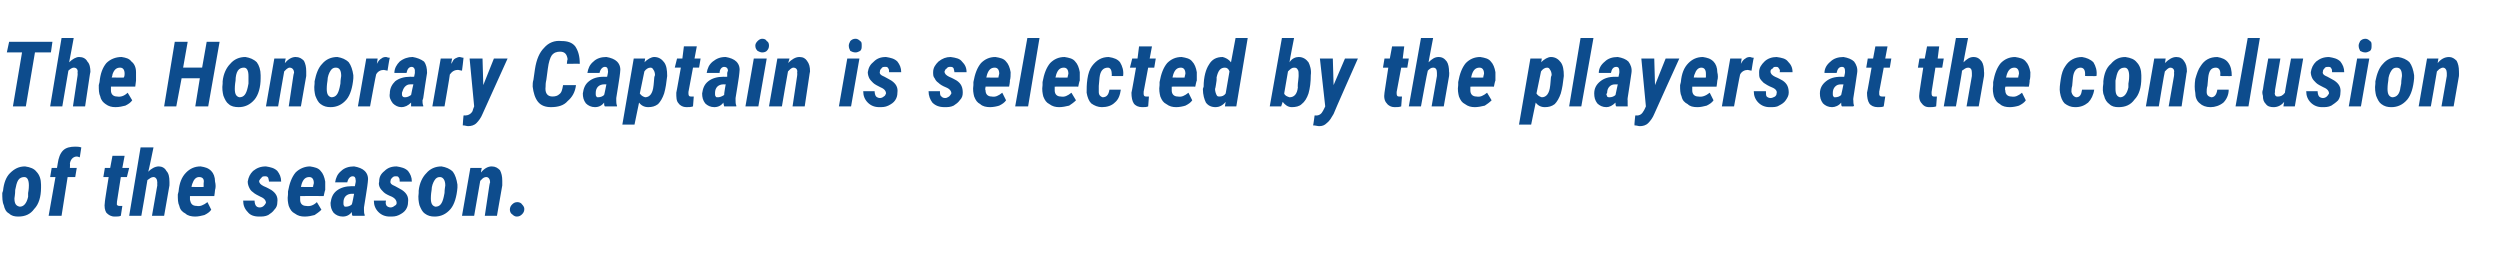
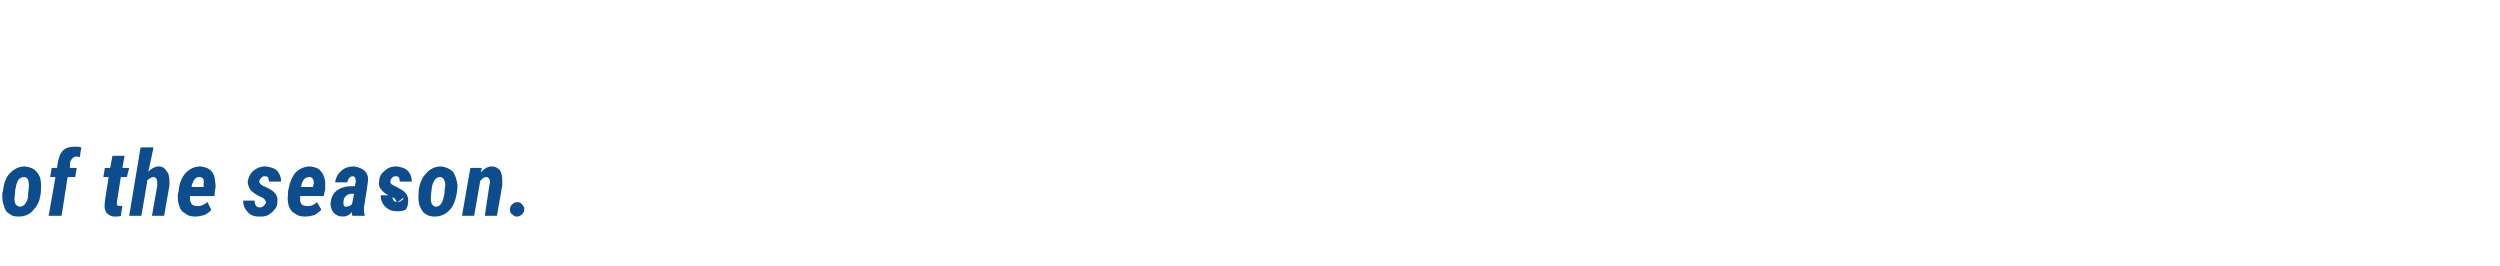
<svg xmlns="http://www.w3.org/2000/svg" version="1.1" width="329px" height="35px" viewBox="0 -5 329 35" style="top:-5px">
  <desc>The Honorary Captain is selected by the players at the conclusion of the season.</desc>
  <defs />
  <g id="Polygon169484">
-     <path d="m3.3 16.9c.7.1 1.2.3 1.5.7c.4.4.6 1 .6 1.7c0 0 0 .4 0 .4c0 1.2-.3 2.2-.9 2.8c-.5.7-1.2 1-2.1 1c-.5 0-.9-.1-1.2-.4c-.4-.2-.6-.6-.7-1.1c-.2-.4-.2-1-.2-1.6c0 0 .1-.3.1-.3c.1-1 .4-1.8.9-2.3c.6-.6 1.2-.9 2-.9zm-1.4 4.2c0 .7.2 1 .7 1.1c.5 0 .9-.4 1.1-1.3c0 0 0-.5 0-.5c.1-.5.1-.9.1-1c0-.7-.2-1.1-.6-1.1c-.3 0-.6.1-.8.4c-.2.3-.3.8-.4 1.3c0 .6-.1 1-.1 1.1zm4.5 2.3l.9-5.1l-.7 0l.2-1.2l.7 0c0 0 .1-.58.1-.6c.1-.7.3-1.3.7-1.7c.4-.4 1-.5 1.6-.5c.2 0 .5 0 .8.1c0 0-.2 1.3-.2 1.3c-.1 0-.2-.1-.4-.1c-.4 0-.8.3-.9.9c.03.02 0 .6 0 .6l.9 0l-.2 1.2l-1 0l-.8 5.1l-1.7 0zm10-7.9l-.3 1.6l.9 0l-.3 1.2l-.8 0l-.5 3.2c0 0-.04.19 0 .2c-.1.3.1.4.3.4c.1 0 .2 0 .4 0c0 0-.2 1.3-.2 1.3c-.2.1-.5.1-.8.1c-.5 0-.8-.2-1.1-.5c-.2-.3-.3-.8-.2-1.4c-.04.04.5-3.3.5-3.3l-.7 0l.2-1.2l.7 0l.3-1.6l1.6 0zm3.1 2.1c.4-.4.9-.7 1.4-.7c.4 0 .8.2 1 .6c.3.3.4.8.4 1.4c.01-.05 0 .5 0 .5l-.7 4l-1.6 0l.7-4c0 0-.02-.35 0-.4c0-.4-.2-.7-.5-.7c-.3 0-.5.2-.8.4c.02.04-.8 4.7-.8 4.7l-1.6 0l1.5-9l1.7 0c0 0-.65 3.22-.7 3.2zm6.2 5.9c-.5 0-1-.1-1.3-.4c-.4-.2-.7-.5-.8-1c-.2-.4-.2-.9-.2-1.5c0 0 .1-.4.1-.4c.1-1.1.4-1.9 1-2.5c.5-.5 1.1-.8 1.9-.8c.6.1 1 .2 1.4.6c.3.3.5.8.5 1.4c.1.4.1.8 0 1.1c.02.02-.1.8-.1.8c0 0-3.15-.01-3.2 0c0 .2 0 .3 0 .5c.1.5.3.8.9.8c.4.1.9-.1 1.4-.5c0 0 .5 1 .5 1c-.2.3-.5.5-.9.7c-.4.1-.8.2-1.2.2zm1.1-4.4c.1-.5-.1-.8-.6-.8c-.4 0-.7.3-.9.9c-.02 0-.1.4-.1.4c0 0 1.57.03 1.6 0c0-.2 0-.4 0-.5c0 0 0 0 0 0zm8.2 2.6c0-.3-.2-.6-.7-.8c-.4-.2-.8-.4-1-.6c-.3-.2-.4-.4-.5-.6c-.1-.2-.2-.5-.2-.8c.1-.6.3-1 .7-1.4c.5-.4 1-.6 1.7-.6c.6.1 1.1.2 1.5.6c.3.4.5.8.5 1.4c0 0-1.6 0-1.6 0c0-.2-.1-.4-.1-.5c-.1-.2-.3-.2-.4-.2c-.2 0-.4 0-.5.2c-.1.1-.2.2-.3.4c0 .3.2.5.6.7c.5.2.8.4 1 .5c.6.4.9.9.8 1.6c0 .4-.1.7-.4 1c-.2.3-.5.5-.8.7c-.4.2-.8.2-1.2.2c-.7 0-1.2-.2-1.5-.6c-.4-.4-.6-.9-.6-1.5c0 0 1.5 0 1.5 0c0 .3.1.6.2.7c.1.1.2.2.5.2c.2 0 .4-.1.5-.2c.1-.1.2-.2.3-.4zm5.1 1.8c-.5 0-.9-.1-1.3-.4c-.4-.2-.6-.5-.8-1c-.1-.4-.2-.9-.1-1.5c0 0 0-.4 0-.4c.2-1.1.5-1.9 1-2.5c.5-.5 1.2-.8 1.9-.8c.6.1 1.1.2 1.4.6c.3.3.5.8.6 1.4c0 .4 0 .8 0 1.1c-.04.02-.2.8-.2.8c0 0-3.12-.01-3.1 0c0 .2 0 .3 0 .5c0 .5.3.8.8.8c.5.1 1-.1 1.4-.5c0 0 .6 1 .6 1c-.3.3-.6.5-.9.7c-.4.1-.8.2-1.3.2zm1.2-4.4c0-.5-.2-.8-.6-.8c-.5 0-.8.3-1 .9c.01 0-.1.4-.1.4c0 0 1.61.03 1.6 0c0-.2.1-.4.1-.5c0 0 0 0 0 0zm5.1 4.3c-.1-.1-.1-.3-.1-.5c-.3.4-.7.6-1.2.6c-.5 0-.9-.2-1.2-.5c-.3-.4-.4-.8-.4-1.3c.1-.7.3-1.2.8-1.6c.5-.4 1.2-.6 2-.6c-.02.02.4 0 .4 0l.1-.5c0 0 .04-.26 0-.3c0-.3-.1-.5-.4-.5c-.3 0-.6.3-.7.8c0 0-1.6 0-1.6 0c.1-.6.3-1.1.8-1.5c.4-.4 1-.6 1.7-.6c.6.1 1.1.3 1.4.6c.4.4.5.9.4 1.5c.03.04-.5 3.3-.5 3.3c0 0-.01.27 0 .3c0 .2 0 .5.1.7c-.03-.01 0 .1 0 .1c0 0-1.62 0-1.6 0zm-.9-1.2c.3 0 .6-.1.8-.3c.05-.05.3-1.4.3-1.4c0 0-.32.01-.3 0c-.3 0-.6.1-.8.3c-.2.2-.3.5-.3.8c0 0 0 .2 0 .2c0 .1 0 .2.1.3c0 .1.1.1.2.1zm6.7-.5c0-.3-.2-.6-.6-.8c-.5-.2-.9-.4-1.1-.6c-.2-.2-.4-.4-.5-.6c-.1-.2-.2-.5-.1-.8c0-.6.2-1 .7-1.4c.4-.4.9-.6 1.6-.6c.6.1 1.1.2 1.5.6c.3.4.5.8.5 1.4c0 0-1.6 0-1.6 0c0-.2 0-.4-.1-.5c-.1-.2-.2-.2-.4-.2c-.2 0-.3 0-.5.2c-.1.1-.2.2-.2.4c-.1.3.1.5.6.7c.4.2.7.4.9.5c.6.4.9.9.8 1.6c0 .4-.1.7-.3 1c-.2.3-.5.5-.9.7c-.4.2-.8.2-1.2.2c-.6 0-1.1-.2-1.5-.6c-.4-.4-.6-.9-.6-1.5c0 0 1.6 0 1.6 0c-.1.3 0 .6.1.7c.1.1.3.2.5.2c.2 0 .4-.1.5-.2c.2-.1.3-.2.3-.4zm5.9-4.8c.6.1 1.1.3 1.5.7c.3.4.5 1 .6 1.7c0 0 0 .4 0 .4c-.1 1.2-.4 2.2-.9 2.8c-.6.7-1.3 1-2.1 1c-.5 0-.9-.1-1.3-.4c-.3-.2-.5-.6-.7-1.1c-.1-.4-.2-1-.1-1.6c0 0 0-.3 0-.3c.1-1 .5-1.8 1-2.3c.5-.6 1.2-.9 2-.9zm-1.4 4.2c0 .7.2 1 .6 1.1c.6 0 .9-.4 1.1-1.3c0 0 .1-.5.1-.5c0-.5.1-.9.1-1c0-.7-.3-1.1-.7-1.1c-.3 0-.5.1-.7.4c-.2.3-.4.8-.4 1.3c-.1.6-.1 1-.1 1.1zm6.7-4c0 0-.13.59-.1.6c.4-.5.9-.8 1.4-.8c.5 0 .8.2 1.1.5c.2.4.3.8.3 1.4c.01.03 0 .6 0 .6l-.7 4l-1.6 0l.6-4c0 0 .07-.39.1-.4c0-.4-.2-.7-.5-.7c-.2 0-.4.1-.5.2c-.1.1-.2.2-.3.3c0-.01-.8 4.6-.8 4.6l-1.6 0l1.1-6.3l1.5 0zm3.7 5.5c0-.3.1-.5.3-.7c.2-.2.4-.3.7-.3c.2 0 .5.1.6.3c.2.2.3.4.3.6c0 .3-.1.5-.3.7c-.2.2-.4.3-.7.3c-.2 0-.4-.1-.6-.3c-.2-.1-.3-.4-.3-.6z" stroke="none" fill="#0d4c8d" />
+     <path d="m3.3 16.9c.7.1 1.2.3 1.5.7c.4.4.6 1 .6 1.7c0 0 0 .4 0 .4c0 1.2-.3 2.2-.9 2.8c-.5.7-1.2 1-2.1 1c-.5 0-.9-.1-1.2-.4c-.4-.2-.6-.6-.7-1.1c-.2-.4-.2-1-.2-1.6c0 0 .1-.3.1-.3c.1-1 .4-1.8.9-2.3c.6-.6 1.2-.9 2-.9zm-1.4 4.2c0 .7.2 1 .7 1.1c.5 0 .9-.4 1.1-1.3c0 0 0-.5 0-.5c.1-.5.1-.9.1-1c0-.7-.2-1.1-.6-1.1c-.3 0-.6.1-.8.4c-.2.3-.3.8-.4 1.3c0 .6-.1 1-.1 1.1zm4.5 2.3l.9-5.1l-.7 0l.2-1.2l.7 0c0 0 .1-.58.1-.6c.1-.7.3-1.3.7-1.7c.4-.4 1-.5 1.6-.5c.2 0 .5 0 .8.1c0 0-.2 1.3-.2 1.3c-.1 0-.2-.1-.4-.1c-.4 0-.8.3-.9.9c.03.02 0 .6 0 .6l.9 0l-.2 1.2l-1 0l-.8 5.1l-1.7 0zm10-7.9l-.3 1.6l.9 0l-.3 1.2l-.8 0l-.5 3.2c0 0-.04.19 0 .2c-.1.3.1.4.3.4c.1 0 .2 0 .4 0c0 0-.2 1.3-.2 1.3c-.2.1-.5.1-.8.1c-.5 0-.8-.2-1.1-.5c-.2-.3-.3-.8-.2-1.4c-.04.04.5-3.3.5-3.3l-.7 0l.2-1.2l.7 0l.3-1.6l1.6 0zm3.1 2.1c.4-.4.9-.7 1.4-.7c.4 0 .8.2 1 .6c.3.3.4.8.4 1.4c.01-.05 0 .5 0 .5l-.7 4l-1.6 0l.7-4c0 0-.02-.35 0-.4c0-.4-.2-.7-.5-.7c-.3 0-.5.2-.8.4c.02.04-.8 4.7-.8 4.7l-1.6 0l1.5-9l1.7 0c0 0-.65 3.22-.7 3.2zm6.2 5.9c-.5 0-1-.1-1.3-.4c-.4-.2-.7-.5-.8-1c-.2-.4-.2-.9-.2-1.5c0 0 .1-.4.1-.4c.1-1.1.4-1.9 1-2.5c.5-.5 1.1-.8 1.9-.8c.6.1 1 .2 1.4.6c.3.3.5.8.5 1.4c.1.4.1.8 0 1.1c.02.02-.1.8-.1.8c0 0-3.15-.01-3.2 0c0 .2 0 .3 0 .5c.1.5.3.8.9.8c.4.1.9-.1 1.4-.5c0 0 .5 1 .5 1c-.2.3-.5.5-.9.7c-.4.1-.8.2-1.2.2zm1.1-4.4c.1-.5-.1-.8-.6-.8c-.4 0-.7.3-.9.9c-.02 0-.1.4-.1.4c0 0 1.57.03 1.6 0c0-.2 0-.4 0-.5c0 0 0 0 0 0zm8.2 2.6c0-.3-.2-.6-.7-.8c-.4-.2-.8-.4-1-.6c-.3-.2-.4-.4-.5-.6c-.1-.2-.2-.5-.2-.8c.1-.6.3-1 .7-1.4c.5-.4 1-.6 1.7-.6c.6.1 1.1.2 1.5.6c.3.4.5.8.5 1.4c0 0-1.6 0-1.6 0c0-.2-.1-.4-.1-.5c-.1-.2-.3-.2-.4-.2c-.2 0-.4 0-.5.2c-.1.1-.2.2-.3.4c0 .3.2.5.6.7c.5.2.8.4 1 .5c.6.4.9.9.8 1.6c0 .4-.1.7-.4 1c-.2.3-.5.5-.8.7c-.4.2-.8.2-1.2.2c-.7 0-1.2-.2-1.5-.6c-.4-.4-.6-.9-.6-1.5c0 0 1.5 0 1.5 0c0 .3.1.6.2.7c.1.1.2.2.5.2c.2 0 .4-.1.5-.2c.1-.1.2-.2.3-.4zm5.1 1.8c-.5 0-.9-.1-1.3-.4c-.4-.2-.6-.5-.8-1c-.1-.4-.2-.9-.1-1.5c0 0 0-.4 0-.4c.2-1.1.5-1.9 1-2.5c.5-.5 1.2-.8 1.9-.8c.6.1 1.1.2 1.4.6c.3.3.5.8.6 1.4c0 .4 0 .8 0 1.1c-.04.02-.2.8-.2.8c0 0-3.12-.01-3.1 0c0 .2 0 .3 0 .5c0 .5.3.8.8.8c.5.1 1-.1 1.4-.5c0 0 .6 1 .6 1c-.3.3-.6.5-.9.7c-.4.1-.8.2-1.3.2zm1.2-4.4c0-.5-.2-.8-.6-.8c-.5 0-.8.3-1 .9c.01 0-.1.4-.1.4c0 0 1.61.03 1.6 0c0-.2.1-.4.1-.5c0 0 0 0 0 0zm5.1 4.3c-.1-.1-.1-.3-.1-.5c-.3.4-.7.6-1.2.6c-.5 0-.9-.2-1.2-.5c-.3-.4-.4-.8-.4-1.3c.1-.7.3-1.2.8-1.6c.5-.4 1.2-.6 2-.6c-.02.02.4 0 .4 0l.1-.5c0 0 .04-.26 0-.3c0-.3-.1-.5-.4-.5c-.3 0-.6.3-.7.8c0 0-1.6 0-1.6 0c.1-.6.3-1.1.8-1.5c.4-.4 1-.6 1.7-.6c.6.1 1.1.3 1.4.6c.4.4.5.9.4 1.5c.03.04-.5 3.3-.5 3.3c0 0-.01.27 0 .3c0 .2 0 .5.1.7c-.03-.01 0 .1 0 .1c0 0-1.62 0-1.6 0zm-.9-1.2c.3 0 .6-.1.8-.3c.05-.05.3-1.4.3-1.4c0 0-.32.01-.3 0c-.3 0-.6.1-.8.3c-.2.2-.3.5-.3.8c0 0 0 .2 0 .2c0 .1 0 .2.1.3c0 .1.1.1.2.1zm6.7-.5c0-.3-.2-.6-.6-.8c-.5-.2-.9-.4-1.1-.6c-.2-.2-.4-.4-.5-.6c-.1-.2-.2-.5-.1-.8c0-.6.2-1 .7-1.4c.4-.4.9-.6 1.6-.6c.6.1 1.1.2 1.5.6c.3.4.5.8.5 1.4c0 0-1.6 0-1.6 0c0-.2 0-.4-.1-.5c-.1-.2-.2-.2-.4-.2c-.2 0-.3 0-.5.2c-.1.1-.2.2-.2.4c-.1.3.1.5.6.7c.4.2.7.4.9.5c.6.4.9.9.8 1.6c0 .4-.1.7-.3 1c-.4.2-.8.2-1.2.2c-.6 0-1.1-.2-1.5-.6c-.4-.4-.6-.9-.6-1.5c0 0 1.6 0 1.6 0c-.1.3 0 .6.1.7c.1.1.3.2.5.2c.2 0 .4-.1.5-.2c.2-.1.3-.2.3-.4zm5.9-4.8c.6.1 1.1.3 1.5.7c.3.4.5 1 .6 1.7c0 0 0 .4 0 .4c-.1 1.2-.4 2.2-.9 2.8c-.6.7-1.3 1-2.1 1c-.5 0-.9-.1-1.3-.4c-.3-.2-.5-.6-.7-1.1c-.1-.4-.2-1-.1-1.6c0 0 0-.3 0-.3c.1-1 .5-1.8 1-2.3c.5-.6 1.2-.9 2-.9zm-1.4 4.2c0 .7.2 1 .6 1.1c.6 0 .9-.4 1.1-1.3c0 0 .1-.5.1-.5c0-.5.1-.9.1-1c0-.7-.3-1.1-.7-1.1c-.3 0-.5.1-.7.4c-.2.3-.4.8-.4 1.3c-.1.6-.1 1-.1 1.1zm6.7-4c0 0-.13.59-.1.6c.4-.5.9-.8 1.4-.8c.5 0 .8.2 1.1.5c.2.4.3.8.3 1.4c.01.03 0 .6 0 .6l-.7 4l-1.6 0l.6-4c0 0 .07-.39.1-.4c0-.4-.2-.7-.5-.7c-.2 0-.4.1-.5.2c-.1.1-.2.2-.3.3c0-.01-.8 4.6-.8 4.6l-1.6 0l1.1-6.3l1.5 0zm3.7 5.5c0-.3.1-.5.3-.7c.2-.2.4-.3.7-.3c.2 0 .5.1.6.3c.2.2.3.4.3.6c0 .3-.1.5-.3.7c-.2.2-.4.3-.7.3c-.2 0-.4-.1-.6-.3c-.2-.1-.3-.4-.3-.6z" stroke="none" fill="#0d4c8d" />
  </g>
  <g id="Polygon169483">
-     <path d="m6.7 1.9l-2.1 0l-1.2 7.1l-1.7 0l1.2-7.1l-2 0l.3-1.4l5.7 0l-.2 1.4zm2.4 1.3c.4-.4.9-.7 1.3-.7c.5 0 .9.2 1.1.6c.3.3.4.8.4 1.4c-.02-.05-.1.5-.1.5l-.6 4l-1.6 0l.6-4c0 0 .05-.35 0-.4c.1-.4-.1-.7-.5-.7c-.2 0-.5.2-.7.4c-.01.04-.8 4.7-.8 4.7l-1.6 0l1.5-9l1.6 0c0 0-.59 3.22-.6 3.2zm6.1 5.9c-.5 0-.9-.1-1.3-.4c-.3-.2-.6-.5-.7-1c-.2-.4-.2-.9-.2-1.5c0 0 .1-.4.1-.4c.1-1.1.4-1.9.9-2.5c.5-.5 1.2-.8 2-.8c.6.1 1 .2 1.3.6c.4.3.6.8.6 1.4c0 .4 0 .8 0 1.1c-.01.03-.1.8-.1.8c0 0-3.19-.01-3.2 0c0 .2 0 .3 0 .5c0 .5.3.8.8.8c.5.1 1-.1 1.4-.5c0 0 .6 1 .6 1c-.2.3-.5.5-.9.7c-.4.1-.8.2-1.3.2zm1.2-4.4c0-.5-.2-.8-.6-.8c-.5 0-.8.3-1 .9c.04 0-.1.4-.1.4c0 0 1.64.03 1.6 0c.1-.2.1-.4.1-.5c0 0 0 0 0 0zm11 4.3l-1.7 0l.6-3.7l-2.4 0l-.7 3.7l-1.6 0l1.4-8.5l1.7 0l-.6 3.4l2.5 0l.6-3.4l1.7 0l-1.5 8.5zm4.9-6.5c.6.1 1.1.3 1.5.7c.3.4.5 1 .5 1.7c0 0 0 .4 0 .4c0 1.2-.3 2.2-.8 2.8c-.6.7-1.3 1-2.1 1c-.5 0-1-.1-1.3-.4c-.3-.2-.5-.6-.7-1.1c-.1-.4-.2-1-.1-1.6c0 0 0-.3 0-.3c.1-1 .5-1.8 1-2.3c.5-.6 1.2-.9 2-.9zm-1.4 4.2c0 .7.2 1 .6 1.1c.6 0 .9-.4 1.1-1.3c0 0 .1-.5.1-.5c0-.5 0-.9 0-1c0-.7-.2-1.1-.6-1.1c-.3 0-.6.1-.8.4c-.2.3-.3.8-.3 1.3c-.1.6-.1 1-.1 1.1zm6.7-4c0 0-.14.59-.1.6c.4-.5.9-.8 1.4-.8c.5 0 .8.2 1.1.5c.2.4.3.8.3 1.4c0 .03 0 .6 0 .6l-.7 4l-1.6 0l.6-4c0 0 .06-.39.1-.4c0-.4-.2-.7-.6-.7c-.1 0-.3.1-.4.2c-.1.1-.2.2-.3.3c-.01-.01-.8 4.6-.8 4.6l-1.6 0l1.1-6.3l1.5 0zm6.8-.2c.6.1 1.1.3 1.5.7c.3.4.5 1 .6 1.7c0 0 0 .4 0 .4c-.1 1.2-.4 2.2-.9 2.8c-.6.7-1.3 1-2.1 1c-.5 0-.9-.1-1.3-.4c-.3-.2-.5-.6-.7-1.1c-.1-.4-.2-1-.1-1.6c0 0 0-.3 0-.3c.2-1 .5-1.8 1-2.3c.5-.6 1.2-.9 2-.9zm-1.4 4.2c0 .7.2 1 .6 1.1c.6 0 .9-.4 1.1-1.3c0 0 .1-.5.1-.5c0-.5.1-.9.1-1c0-.7-.2-1.1-.7-1.1c-.3 0-.5.1-.7.4c-.2.3-.4.8-.4 1.3c-.1.6-.1 1-.1 1.1zm8-2.4c0 0-.48-.1-.5-.1c-.4 0-.8.2-1 .6c-.03.01-.8 4.2-.8 4.2l-1.6 0l1.1-6.3l1.5 0c0 0-.1.65-.1.7c.2-.4.4-.6.6-.7c.1-.1.3-.2.6-.2c.1 0 .2.1.5.1c-.04.01-.3 1.7-.3 1.7zm3.1 4.7c0-.1 0-.3 0-.5c-.4.4-.8.6-1.3.6c-.4 0-.8-.2-1.1-.5c-.3-.4-.5-.8-.4-1.3c0-.7.3-1.2.7-1.6c.5-.4 1.2-.6 2-.6c.02.02.5 0 .5 0l.1-.5c0 0-.02-.26 0-.3c0-.3-.2-.5-.4-.5c-.4 0-.6.3-.7.8c0 0-1.6 0-1.6 0c0-.6.3-1.1.7-1.5c.5-.4 1.1-.6 1.7-.6c.6.1 1.1.3 1.5.6c.3.4.4.9.4 1.5c-.03.04-.5 3.3-.5 3.3c0 0-.07.27-.1.3c0 .2 0 .5.1.7c.01-.01 0 .1 0 .1c0 0-1.58 0-1.6 0zm-.8-1.2c.3 0 .5-.1.8-.3c-.01-.05.3-1.4.3-1.4c0 0-.38.01-.4 0c-.3 0-.5.1-.7.3c-.2.2-.3.5-.4.8c0 0 0 .2 0 .2c0 .1 0 .2.1.3c.1.1.2.1.3.1zm7.5-3.5c0 0-.52-.1-.5-.1c-.5 0-.8.2-1.1.6c.03.01-.7 4.2-.7 4.2l-1.6 0l1.1-6.3l1.5 0c0 0-.14.65-.1.7c.2-.4.3-.6.5-.7c.2-.1.4-.2.6-.2c.1 0 .3.1.5.1c.02.01-.2 1.7-.2 1.7zm2.8 1.9l1.4-3.5l1.8 0c0 0-3.28 7.26-3.3 7.3c-.2.5-.5.9-.8 1.2c-.3.3-.7.4-1.1.4c-.2 0-.4-.1-.7-.1c-.02-.04.1-1.3.1-1.3c0 0 .19-.03.2 0c.4 0 .8-.2 1-.6c-.03-.02.2-.6.2-.6l-.6-6.3l1.7 0l.1 3.5zm12.2 0c-.1.9-.5 1.6-1.1 2.1c-.5.6-1.3.8-2.2.8c-.7 0-1.3-.2-1.7-.7c-.4-.5-.6-1.2-.7-2c0-.3 0-.6.1-.9c0 0 .2-1.4.2-1.4c.2-1.3.6-2.2 1.2-2.8c.6-.7 1.4-1 2.3-.9c.8 0 1.4.2 1.8.7c.4.6.6 1.3.6 2.3c.03-.02-1.7 0-1.7 0c0 0 .05-.61.1-.6c-.1-.7-.4-1-1-1c-.4 0-.8.1-1.1.5c-.2.3-.4.9-.5 1.7c0 0-.2 1.5-.2 1.5c-.1.4-.1.7-.1.9c-.1.8.2 1.3.9 1.3c.4 0 .7-.1.9-.3c.3-.2.4-.6.5-1.2c0 0 1.7 0 1.7 0zm3.8 2.8c-.1-.1-.1-.3-.1-.5c-.3.4-.7.6-1.2.6c-.5 0-.9-.2-1.2-.5c-.3-.4-.4-.8-.4-1.3c.1-.7.3-1.2.8-1.6c.5-.4 1.1-.6 2-.6c-.03.02.4 0 .4 0l.1-.5c0 0 .04-.26 0-.3c0-.3-.1-.5-.4-.5c-.3 0-.6.3-.7.8c0 0-1.6 0-1.6 0c.1-.6.3-1.1.8-1.5c.4-.4 1-.6 1.7-.6c.6.1 1.1.3 1.4.6c.4.4.5.9.4 1.5c.03.04-.5 3.3-.5 3.3c0 0-.01.27 0 .3c0 .2 0 .5.1.7c-.03-.01 0 .1 0 .1c0 0-1.62 0-1.6 0zm-.9-1.2c.3 0 .6-.1.8-.3c.04-.05.3-1.4.3-1.4c0 0-.32.01-.3 0c-.3 0-.6.1-.8.3c-.2.2-.3.5-.3.8c0 0 0 .2 0 .2c0 .1 0 .2.1.3c0 .1.1.1.2.1zm6.6 1.3c-.5 0-.9-.2-1.2-.6c0-.02-.6 2.9-.6 2.9l-1.6 0l1.5-8.7l1.5 0c0 0-.07.54-.1.5c.4-.4.9-.7 1.3-.7c.6 0 1 .3 1.3.7c.3.4.4 1 .4 1.8c-.1.9-.2 1.6-.4 2.3c-.2.6-.5 1.1-.8 1.4c-.4.3-.8.4-1.3.4zm.9-4.2c0-.3-.1-.6-.2-.7c-.1-.2-.2-.3-.4-.3c-.3 0-.6.2-.8.5c0 0-.6 2.9-.6 2.9c.2.3.4.4.7.5c.6 0 1-.5 1.1-1.5c.01.05.1-1.1.1-1.1c0 0 .05-.26.1-.3zm5.5-3.8l-.3 1.6l.8 0l-.2 1.2l-.8 0l-.6 3.2c0 0 .01.19 0 .2c0 .3.1.4.3.4c.1 0 .2 0 .4 0c0 0-.1 1.3-.1 1.3c-.3.1-.5.1-.9.1c-.4 0-.8-.2-1-.5c-.3-.3-.3-.8-.3-1.4c.01.04.6-3.3.6-3.3l-.8 0l.3-1.2l.7 0l.2-1.6l1.7 0zm3.6 7.9c0-.1-.1-.3-.1-.5c-.3.4-.7.6-1.2.6c-.5 0-.9-.2-1.2-.5c-.3-.4-.4-.8-.4-1.3c.1-.7.3-1.2.8-1.6c.5-.4 1.2-.6 2-.6c-.01.02.5 0 .5 0l0-.5c0 0 .06-.26.1-.3c0-.3-.2-.5-.5-.5c-.3 0-.6.3-.6.8c0 0-1.7 0-1.7 0c.1-.6.3-1.1.8-1.5c.5-.4 1-.6 1.7-.6c.6.1 1.1.3 1.4.6c.4.4.5.9.4 1.5c.04.04-.5 3.3-.5 3.3c0 0 0 .27 0 .3c0 .2 0 .5.1.7c-.01-.01 0 .1 0 .1c0 0-1.61 0-1.6 0zm-.8-1.2c.2 0 .5-.1.8-.3c-.04-.05.2-1.4.2-1.4c0 0-.31.01-.3 0c-.3 0-.6.1-.8.3c-.2.2-.3.5-.3.8c0 0 0 .2 0 .2c0 .1 0 .2.1.3c0 .1.1.1.3.1zm5.3 1.2l-1.7 0l1.1-6.3l1.7 0l-1.1 6.3zm-.4-8c0-.2.1-.4.3-.6c.2-.2.4-.3.6-.3c.3 0 .5.1.6.3c.2.1.3.3.3.6c0 .3-.1.5-.3.7c-.1.1-.3.2-.6.2c-.2 0-.4-.1-.6-.2c-.2-.2-.3-.4-.3-.7zm4.5 1.7c0 0-.16.59-.2.6c.5-.5 1-.8 1.5-.8c.5 0 .8.2 1 .5c.3.4.4.8.4 1.4c-.02.03-.1.6-.1.6l-.6 4l-1.6 0l.6-4c0 0 .05-.39 0-.4c.1-.4-.1-.7-.5-.7c-.1 0-.3.1-.4.2c-.1.1-.2.2-.3.3c-.02-.01-.8 4.6-.8 4.6l-1.7 0l1.1-6.3l1.6 0zm8.1 6.3l-1.6 0l1.1-6.3l1.6 0l-1.1 6.3zm-.3-8c0-.2.1-.4.2-.6c.2-.2.4-.3.7-.3c.2 0 .4.1.6.3c.2.1.2.3.2.6c0 .3 0 .5-.2.7c-.2.1-.4.2-.6.2c-.3 0-.5-.1-.7-.2c-.1-.2-.2-.4-.2-.7zm4.9 6.3c0-.3-.2-.6-.7-.8c-.4-.2-.8-.4-1-.6c-.2-.2-.4-.4-.5-.6c-.1-.2-.2-.5-.2-.8c.1-.6.3-1 .8-1.4c.4-.4.9-.6 1.6-.6c.6.1 1.1.2 1.5.6c.3.4.5.8.5 1.4c0 0-1.6 0-1.6 0c0-.2 0-.4-.1-.5c-.1-.2-.2-.2-.4-.2c-.2 0-.4 0-.5.2c-.1.1-.2.2-.2.4c-.1.3.1.5.6.7c.4.2.7.4.9.5c.6.4.9.9.8 1.6c0 .4-.1.7-.3 1c-.2.3-.5.5-.9.7c-.4.2-.8.2-1.2.2c-.6 0-1.1-.2-1.5-.6c-.4-.4-.6-.9-.6-1.5c0 0 1.5 0 1.5 0c0 .3.1.6.2.7c.1.1.3.2.5.2c.2 0 .4-.1.5-.2c.2-.1.2-.2.3-.4zm8.6 0c0-.3-.2-.6-.7-.8c-.5-.2-.8-.4-1-.6c-.3-.2-.4-.4-.5-.6c-.2-.2-.2-.5-.2-.8c0-.6.3-1 .7-1.4c.5-.4 1-.6 1.6-.6c.7.1 1.2.2 1.5.6c.4.4.6.8.6 1.4c0 0-1.6 0-1.6 0c0-.2-.1-.4-.1-.5c-.1-.2-.3-.2-.4-.2c-.2 0-.4 0-.5.2c-.2.1-.2.2-.3.4c0 .3.2.5.6.7c.5.2.8.4 1 .5c.6.4.8.9.8 1.6c0 .4-.1.7-.4 1c-.2.3-.5.5-.8.7c-.4.2-.8.2-1.2.2c-.7 0-1.2-.2-1.6-.6c-.3-.4-.5-.9-.5-1.5c0 0 1.5 0 1.5 0c0 .3 0 .6.2.7c.1.1.2.2.5.2c.2 0 .3-.1.5-.2c.1-.1.2-.2.3-.4zm5.1 1.8c-.5 0-1-.1-1.3-.4c-.4-.2-.6-.5-.8-1c-.1-.4-.2-.9-.1-1.5c0 0 0-.4 0-.4c.2-1.1.5-1.9 1-2.5c.5-.5 1.1-.8 1.9-.8c.6.1 1.1.2 1.4.6c.3.3.5.8.6 1.4c0 .4 0 .8-.1 1.1c.05.03-.1.8-.1.8c0 0-3.13-.01-3.1 0c0 .2-.1.3 0 .5c0 .5.3.8.8.8c.5.1.9-.1 1.4-.5c0 0 .5 1 .5 1c-.2.3-.5.5-.9.7c-.3.1-.8.2-1.2.2zm1.2-4.4c0-.5-.2-.8-.6-.8c-.5 0-.8.3-1 .9c0 0-.1.4-.1.4c0 0 1.6.03 1.6 0c0-.2.1-.4.1-.5c0 0 0 0 0 0zm3.8 4.3l-1.7 0l1.6-9l1.6 0l-1.5 9zm4.1.1c-.5 0-.9-.1-1.3-.4c-.4-.2-.6-.5-.8-1c-.1-.4-.2-.9-.1-1.5c0 0 0-.4 0-.4c.2-1.1.5-1.9 1-2.5c.5-.5 1.1-.8 1.9-.8c.6.1 1.1.2 1.4.6c.3.3.5.8.6 1.4c0 .4 0 .8 0 1.1c-.05.03-.2.8-.2.8c0 0-3.12-.01-3.1 0c0 .2 0 .3 0 .5c0 .5.3.8.8.8c.5.1.9-.1 1.4-.5c0 0 .6 1 .6 1c-.3.3-.6.5-.9.7c-.4.1-.9.2-1.3.2zm1.2-4.4c0-.5-.2-.8-.6-.8c-.5 0-.8.3-1 .9c.01 0-.1.4-.1.4c0 0 1.6.03 1.6 0c0-.2.1-.4.1-.5c0 0 0 0 0 0zm4 2.4c0 .4.2.6.5.7c.5 0 .8-.3.9-1c0 0 1.5 0 1.5 0c-.1.7-.3 1.3-.8 1.7c-.4.4-1 .6-1.7.6c-.5 0-1-.2-1.4-.5c-.3-.3-.5-.8-.6-1.4c0-.5 0-1.1.1-1.8c.1-.7.3-1.3.6-1.7c.6-.8 1.3-1.2 2.2-1.2c.7.1 1.2.3 1.5.7c.3.5.5 1.1.4 1.8c.04.03-1.5 0-1.5 0c0 0 .03-.34 0-.3c0-.5-.2-.8-.5-.8c-.6 0-1 .4-1.1 1.3c0 0-.1 1.1-.1 1.1c0 .3 0 .6 0 .8c0 0 0 0 0 0zm7-6l-.3 1.6l.8 0l-.2 1.2l-.8 0l-.6 3.2c0 0 .02.19 0 .2c0 .3.1.4.3.4c.1 0 .2 0 .4 0c0 0-.1 1.3-.1 1.3c-.2.1-.5.1-.8.1c-.5 0-.9-.2-1.1-.5c-.2-.3-.3-.8-.3-1.4c.02.04.6-3.3.6-3.3l-.8 0l.3-1.2l.7 0l.2-1.6l1.7 0zm3.2 8c-.5 0-.9-.1-1.3-.4c-.4-.2-.6-.5-.8-1c-.1-.4-.2-.9-.1-1.5c0 0 0-.4 0-.4c.2-1.1.5-1.9 1-2.5c.5-.5 1.1-.8 1.9-.8c.6.1 1.1.2 1.4.6c.3.3.5.8.6 1.4c0 .4 0 .8 0 1.1c-.05.03-.2.8-.2.8c0 0-3.12-.01-3.1 0c0 .2 0 .3 0 .5c0 .5.3.8.8.8c.5.1.9-.1 1.4-.5c0 0 .5 1 .5 1c-.2.3-.5.5-.9.7c-.3.1-.8.2-1.2.2zm1.2-4.4c0-.5-.2-.8-.6-.8c-.5 0-.8.3-1 .9c.01 0-.1.4-.1.4c0 0 1.6.03 1.6 0c0-.2.1-.4.1-.5c0 0 0 0 0 0zm4.9-2.2c.4.1.8.3 1.1.7c0-.01.6-3.2.6-3.2l1.6 0l-1.5 9l-1.5 0c0 0 .1-.64.1-.6c-.4.5-.9.7-1.3.7c-.6 0-1-.2-1.3-.6c-.2-.4-.4-1-.4-1.8c0 0 .1-.3.1-.3c0-1.3.3-2.3.7-2.9c.4-.7 1-1 1.8-1zm-1 4.2c0 .3.1.6.2.8c.1.2.2.2.4.2c.3 0 .6-.1.8-.4c0 0 .5-2.9.5-2.9c-.1-.3-.3-.5-.6-.5c-.6 0-.9.4-1.1 1.3c.02-.02 0 .4 0 .4c0 0-.15 1.11-.2 1.1zm10.1 2.4c-.5 0-.9-.3-1.2-.7c.02-.04-.2.6-.2.6l-1.5 0l1.6-9l1.6 0c0 0-.63 3.18-.6 3.2c.3-.5.8-.7 1.2-.7c.6 0 1 .3 1.3.7c.2.4.4 1 .3 1.7c0 .9-.1 1.7-.3 2.4c-.2.6-.5 1.1-.9 1.4c-.3.3-.8.4-1.3.4zm.9-4.2c0-.3 0-.6-.1-.7c-.1-.2-.2-.3-.5-.3c-.3 0-.5.2-.8.5c0 0-.5 2.9-.5 2.9c.1.3.4.4.7.5c.6 0 1-.4 1.1-1.3c-.03-.03 0-.5 0-.5c0 0 .13-1.05.1-1.1zm4.6 1.3l1.5-3.5l1.7 0c0 0-3.22 7.26-3.2 7.3c-.3.5-.5.9-.9 1.2c-.3.3-.6.4-1 .4c-.2 0-.5-.1-.8-.1c.04-.04.2-1.3.2-1.3c0 0 .15-.03.2 0c.4 0 .7-.2.9-.6c.03-.02.3-.6.3-.6l-.7-6.3l1.7 0l.1 3.5zm9.3-5.1l-.2 1.6l.8 0l-.2 1.2l-.8 0l-.6 3.2c0 0-.01.19 0 .2c0 .3.1.4.3.4c.1 0 .2 0 .4 0c0 0-.1 1.3-.1 1.3c-.3.1-.5.1-.9.1c-.4 0-.8-.2-1-.5c-.3-.3-.4-.8-.3-1.4c-.01.04.5-3.3.5-3.3l-.7 0l.2-1.2l.7 0l.3-1.6l1.6 0zm3.2 2.1c.4-.4.8-.7 1.3-.7c.5 0 .8.2 1.1.6c.2.3.3.8.3 1.4c.04-.05 0 .5 0 .5l-.7 4l-1.6 0l.7-4c0 0 .01-.35 0-.4c0-.4-.1-.7-.5-.7c-.3 0-.5.2-.7.4c-.05.04-.9 4.7-.9 4.7l-1.6 0l1.6-9l1.6 0c0 0-.62 3.22-.6 3.2zm6.1 5.9c-.5 0-.9-.1-1.3-.4c-.4-.2-.6-.5-.8-1c-.1-.4-.2-.9-.1-1.5c0 0 0-.4 0-.4c.2-1.1.5-1.9 1-2.5c.5-.5 1.1-.8 1.9-.8c.6.1 1.1.2 1.4.6c.3.3.5.8.6 1.4c0 .4 0 .8 0 1.1c-.05.03-.2.8-.2.8c0 0-3.12-.01-3.1 0c0 .2 0 .3 0 .5c0 .5.3.8.8.8c.5.1.9-.1 1.4-.5c0 0 .6 1 .6 1c-.3.3-.6.5-.9.7c-.4.1-.9.2-1.3.2zm1.2-4.4c0-.5-.2-.8-.6-.8c-.5 0-.8.3-1 .9c.01 0-.1.4-.1.4c0 0 1.6.03 1.6 0c0-.2.1-.4.1-.5c0 0 0 0 0 0zm8 4.4c-.5 0-.9-.2-1.2-.6c0-.02-.6 2.9-.6 2.9l-1.6 0l1.5-8.7l1.5 0c0 0-.07.54-.1.5c.4-.4.9-.7 1.3-.7c.6 0 1 .3 1.3.7c.3.4.4 1 .4 1.8c-.1.9-.2 1.6-.4 2.3c-.2.6-.5 1.1-.8 1.4c-.4.3-.8.4-1.3.4zm.9-4.2c0-.3-.1-.6-.2-.7c-.1-.2-.2-.3-.4-.3c-.3 0-.6.2-.8.5c0 0-.6 2.9-.6 2.9c.2.3.4.4.7.5c.6 0 1-.5 1.1-1.5c.01.05.1-1.1.1-1.1c0 0 .05-.26.1-.3zm3.9 4.1l-1.6 0l1.5-9l1.7 0l-1.6 9zm4.6 0c-.1-.1-.1-.3-.1-.5c-.4.4-.8.6-1.2.6c-.5 0-.9-.2-1.2-.5c-.3-.4-.4-.8-.4-1.3c0-.7.3-1.2.8-1.6c.5-.4 1.1-.6 2-.6c-.05.02.4 0 .4 0l.1-.5c0 0 .02-.26 0-.3c0-.3-.1-.5-.4-.5c-.4 0-.6.3-.7.8c0 0-1.6 0-1.6 0c0-.6.3-1.1.8-1.5c.4-.4 1-.6 1.7-.6c.6.1 1.1.3 1.4.6c.3.4.5.9.4 1.5c.01.04-.5 3.3-.5 3.3c0 0-.03.27 0 .3c0 .2 0 .5 0 .7c.05-.01 0 .1 0 .1c0 0-1.54 0-1.5 0zm-.9-1.2c.3 0 .6-.1.8-.3c.02-.05.3-1.4.3-1.4c0 0-.34.01-.3 0c-.4 0-.6.1-.8.3c-.2.2-.3.5-.3.8c0 0-.1.2-.1.2c0 .1.1.2.1.3c.1.1.2.1.3.1zm6-1.6l1.4-3.5l1.8 0c0 0-3.3 7.26-3.3 7.3c-.2.5-.5.9-.8 1.2c-.3.3-.7.4-1.1.4c-.2 0-.4-.1-.7-.1c-.04-.04.1-1.3.1-1.3c0 0 .17-.03.2 0c.4 0 .7-.2.9-.6c.05-.02.3-.6.3-.6l-.6-6.3l1.7 0l.1 3.5zm5.6 2.9c-.6 0-1-.1-1.3-.4c-.4-.2-.7-.5-.8-1c-.2-.4-.2-.9-.2-1.5c0 0 .1-.4.1-.4c.1-1.1.4-1.9 1-2.5c.5-.5 1.1-.8 1.9-.8c.6.1 1 .2 1.4.6c.3.3.5.8.5 1.4c.1.4.1.8 0 1.1c.02.03-.1.8-.1.8c0 0-3.16-.01-3.2 0c0 .2 0 .3 0 .5c0 .5.3.8.8.8c.5.1 1-.1 1.5-.5c0 0 .5 1 .5 1c-.2.3-.5.5-.9.7c-.4.1-.8.2-1.2.2zm1.1-4.4c0-.5-.2-.8-.6-.8c-.4 0-.7.3-.9.9c-.03 0-.1.4-.1.4c0 0 1.56.03 1.6 0c0-.2 0-.4 0-.5c0 0 0 0 0 0zm6-.4c0 0-.48-.1-.5-.1c-.4 0-.8.2-1 .6c-.03.01-.8 4.2-.8 4.2l-1.6 0l1.1-6.3l1.5 0c0 0-.1.65-.1.7c.2-.4.4-.6.6-.7c.1-.1.3-.2.6-.2c.1 0 .2.1.5.1c-.04.01-.3 1.7-.3 1.7zm3.3 3c.1-.3-.1-.6-.6-.8c-.5-.2-.8-.4-1.1-.6c-.2-.2-.4-.4-.5-.6c-.1-.2-.1-.5-.1-.8c0-.6.3-1 .7-1.4c.4-.4 1-.6 1.6-.6c.7.1 1.2.2 1.5.6c.4.4.6.8.6 1.4c0 0-1.7 0-1.7 0c.1-.2 0-.4-.1-.5c-.1-.2-.2-.2-.4-.2c-.2 0-.3 0-.4.2c-.2.1-.3.2-.3.4c0 .3.2.5.6.7c.5.2.8.4 1 .5c.6.4.8.9.8 1.6c0 .4-.2.7-.4 1c-.2.3-.5.5-.9.7c-.3.2-.7.2-1.2.2c-.6 0-1.1-.2-1.5-.6c-.4-.4-.6-.9-.6-1.5c0 0 1.6 0 1.6 0c0 .3 0 .6.1.7c.1.1.3.2.5.2c.2 0 .4-.1.6-.2c.1-.1.2-.2.2-.4zm8.6 1.7c-.1-.1-.1-.3-.1-.5c-.3.4-.8.6-1.2.6c-.5 0-.9-.2-1.2-.5c-.3-.4-.4-.8-.4-1.3c0-.7.3-1.2.8-1.6c.5-.4 1.1-.6 2-.6c-.04.02.4 0 .4 0l.1-.5c0 0 .02-.26 0-.3c0-.3-.1-.5-.4-.5c-.4 0-.6.3-.7.8c0 0-1.6 0-1.6 0c0-.6.3-1.1.8-1.5c.4-.4 1-.6 1.7-.6c.6.1 1.1.3 1.4.6c.3.4.5.9.4 1.5c.01.04-.5 3.3-.5 3.3c0 0-.03.27 0 .3c0 .2 0 .5.1.7c-.04-.01-.1.1-.1.1c0 0-1.54 0-1.5 0zm-.9-1.2c.3 0 .6-.1.8-.3c.03-.05.3-1.4.3-1.4c0 0-.34.01-.3 0c-.4 0-.6.1-.8.3c-.2.2-.3.5-.3.8c0 0 0 .2 0 .2c0 .1 0 .2.1.3c0 .1.1.1.2.1zm6.9-6.7l-.3 1.6l.8 0l-.2 1.2l-.8 0l-.6 3.2c0 0 .03.19 0 .2c0 .3.1.4.4.4c0 0 .2 0 .4 0c0 0-.2 1.3-.2 1.3c-.2.1-.5.1-.8.1c-.5 0-.9-.2-1.1-.5c-.2-.3-.3-.8-.3-1.4c.02.04.6-3.3.6-3.3l-.7 0l.2-1.2l.7 0l.3-1.6l1.6 0zm6.8 0l-.2 1.6l.8 0l-.2 1.2l-.9 0l-.5 3.2c0 0-.01.19 0 .2c0 .3.1.4.3.4c.1 0 .2 0 .4 0c0 0-.1 1.3-.1 1.3c-.3.1-.6.1-.9.1c-.5 0-.8-.2-1-.5c-.3-.3-.4-.8-.3-1.4c-.02.04.5-3.3.5-3.3l-.7 0l.2-1.2l.7 0l.3-1.6l1.6 0zm3.2 2.1c.4-.4.8-.7 1.3-.7c.5 0 .8.2 1.1.6c.2.3.3.8.3 1.4c.03-.05 0 .5 0 .5l-.7 4l-1.6 0l.7-4c0 0 .01-.35 0-.4c0-.4-.1-.7-.5-.7c-.3 0-.5.2-.8.4c.05.04-.8 4.7-.8 4.7l-1.6 0l1.6-9l1.6 0c0 0-.63 3.22-.6 3.2zm6.1 5.9c-.5 0-1-.1-1.3-.4c-.4-.2-.6-.5-.8-1c-.1-.4-.2-.9-.1-1.5c0 0 0-.4 0-.4c.2-1.1.5-1.9 1-2.5c.5-.5 1.1-.8 1.9-.8c.6.1 1.1.2 1.4.6c.3.3.5.8.6 1.4c0 .4 0 .8-.1 1.1c.05.03-.1.8-.1.8c0 0-3.13-.01-3.1 0c0 .2-.1.3 0 .5c0 .5.3.8.8.8c.5.1.9-.1 1.4-.5c0 0 .5 1 .5 1c-.2.3-.5.5-.9.7c-.3.1-.8.2-1.2.2zm1.2-4.4c0-.5-.2-.8-.6-.8c-.5 0-.8.3-1 .9c0 0-.1.4-.1.4c0 0 1.59.03 1.6 0c0-.2.1-.4.1-.5c0 0 0 0 0 0zm6.9 2.4c.1.4.3.6.6.7c.5 0 .7-.3.8-1c0 0 1.6 0 1.6 0c-.1.7-.4 1.3-.8 1.7c-.5.4-1 .6-1.7.6c-.6 0-1-.2-1.4-.5c-.3-.3-.5-.8-.6-1.4c-.1-.5 0-1.1.1-1.8c.1-.7.3-1.3.6-1.7c.5-.8 1.3-1.2 2.2-1.2c.6.1 1.1.3 1.5.7c.3.5.5 1.1.4 1.8c.02.03-1.5 0-1.5 0c0 0 0-.34 0-.3c0-.5-.2-.8-.6-.8c-.5 0-.9.4-1 1.3c0 0-.1 1.1-.1 1.1c-.1.3-.1.6-.1.8c0 0 0 0 0 0zm7.1-4.6c.7.1 1.2.3 1.5.7c.4.4.6 1 .6 1.7c0 0 0 .4 0 .4c0 1.2-.3 2.2-.9 2.8c-.5.7-1.2 1-2.1 1c-.5 0-.9-.1-1.2-.4c-.3-.2-.6-.6-.7-1.1c-.2-.4-.2-1-.1-1.6c0 0 0-.3 0-.3c.1-1 .4-1.8 1-2.3c.5-.6 1.1-.9 1.9-.9zm-1.3 4.2c0 .7.2 1 .6 1.1c.5 0 .9-.4 1.1-1.3c0 0 0-.5 0-.5c.1-.5.1-.9.1-1c0-.7-.2-1.1-.6-1.1c-.3 0-.6.1-.8.4c-.2.3-.3.8-.4 1.3c0 .6 0 1 0 1.1zm6.6-4c0 0-.07.59-.1.6c.5-.5 1-.8 1.5-.8c.5 0 .8.2 1 .5c.3.4.4.8.4 1.4c-.03.03-.1.6-.1.6l-.6 4l-1.7 0l.7-4c0 0 .04-.39 0-.4c.1-.4-.1-.7-.5-.7c-.1 0-.3.1-.4.2c-.1.1-.2.2-.3.3c-.04-.01-.8 4.6-.8 4.6l-1.7 0l1.1-6.3l1.5 0zm5.4 4.4c0 .4.2.6.6.7c.4 0 .7-.3.8-1c0 0 1.5 0 1.5 0c0 .7-.3 1.3-.7 1.7c-.5.4-1.1.6-1.7.6c-.6 0-1.1-.2-1.4-.5c-.4-.3-.6-.8-.6-1.4c-.1-.5-.1-1.1 0-1.8c.2-.7.4-1.3.7-1.7c.5-.8 1.2-1.2 2.2-1.2c.6.1 1.1.3 1.4.7c.4.5.5 1.1.5 1.8c-.01.03-1.5 0-1.5 0c0 0-.03-.34 0-.3c0-.5-.2-.8-.6-.8c-.6 0-.9.4-1 1.3c0 0-.1 1.1-.1 1.1c-.1.3-.1.6-.1.8c0 0 0 0 0 0zm5.5 1.9l-1.7 0l1.6-9l1.6 0l-1.5 9zm4.7-.6c-.4.5-.9.7-1.4.7c-.4 0-.8-.1-1-.4c-.3-.3-.4-.6-.4-1.1c-.1-.3-.1-.6 0-.8c-.03-.04.7-4.1.7-4.1l1.6 0l-.7 4.1c0 0-.04.27 0 .3c-.1.2 0 .3 0 .4c.1.2.2.2.4.2c.3 0 .6-.1.9-.5c-.05.05.8-4.5.8-4.5l1.6 0l-1.1 6.3l-1.5 0c0 0 .08-.58.1-.6zm5.9-1.1c0-.3-.2-.6-.7-.8c-.4-.2-.8-.4-1-.6c-.2-.2-.4-.4-.5-.6c-.1-.2-.2-.5-.2-.8c.1-.6.3-1 .7-1.4c.5-.4 1-.6 1.7-.6c.6.1 1.1.2 1.5.6c.3.4.5.8.5 1.4c0 0-1.6 0-1.6 0c0-.2 0-.4-.1-.5c-.1-.2-.2-.2-.4-.2c-.2 0-.4 0-.5.2c-.1.1-.2.2-.2.4c-.1.3.1.5.6.7c.4.2.7.4.9.5c.6.4.9.9.8 1.6c0 .4-.1.7-.3 1c-.3.3-.6.5-.9.7c-.4.2-.8.2-1.2.2c-.6 0-1.1-.2-1.5-.6c-.4-.4-.6-.9-.6-1.5c0 0 1.5 0 1.5 0c0 .3.1.6.2.7c.1.1.3.2.5.2c.2 0 .4-.1.5-.2c.1-.1.2-.2.3-.4zm4.2 1.7l-1.6 0l1.1-6.3l1.6 0l-1.1 6.3zm-.3-8c0-.2.1-.4.2-.6c.2-.2.4-.3.7-.3c.2 0 .4.1.6.3c.2.1.2.3.2.6c0 .3 0 .5-.2.7c-.2.1-.4.2-.6.2c-.3 0-.5-.1-.7-.2c-.1-.2-.2-.4-.2-.7zm5.2 1.5c.6.1 1.1.3 1.5.7c.3.4.5 1 .6 1.7c0 0 0 .4 0 .4c-.1 1.2-.4 2.2-.9 2.8c-.6.7-1.3 1-2.1 1c-.5 0-.9-.1-1.3-.4c-.3-.2-.5-.6-.7-1.1c-.1-.4-.2-1-.1-1.6c0 0 0-.3 0-.3c.2-1 .5-1.8 1-2.3c.5-.6 1.2-.9 2-.9zm-1.4 4.2c0 .7.2 1 .6 1.1c.6 0 1-.4 1.1-1.3c0 0 .1-.5.1-.5c0-.5.1-.9.1-1c0-.7-.2-1.1-.7-1.1c-.3 0-.5.1-.7.4c-.2.3-.4.8-.4 1.3c-.1.6-.1 1-.1 1.1zm6.7-4c0 0-.12.59-.1.6c.4-.5.9-.8 1.5-.8c.4 0 .7.2 1 .5c.2.4.3.8.3 1.4c.02.03 0 .6 0 .6l-.7 4l-1.6 0l.7-4c0 0-.01-.39 0-.4c0-.4-.2-.7-.5-.7c-.2 0-.3.1-.5.2c-.1.1-.2.2-.3.3c.02-.01-.8 4.6-.8 4.6l-1.6 0l1.1-6.3l1.5 0z" stroke="none" fill="#0d4c8d" />
-   </g>
+     </g>
</svg>